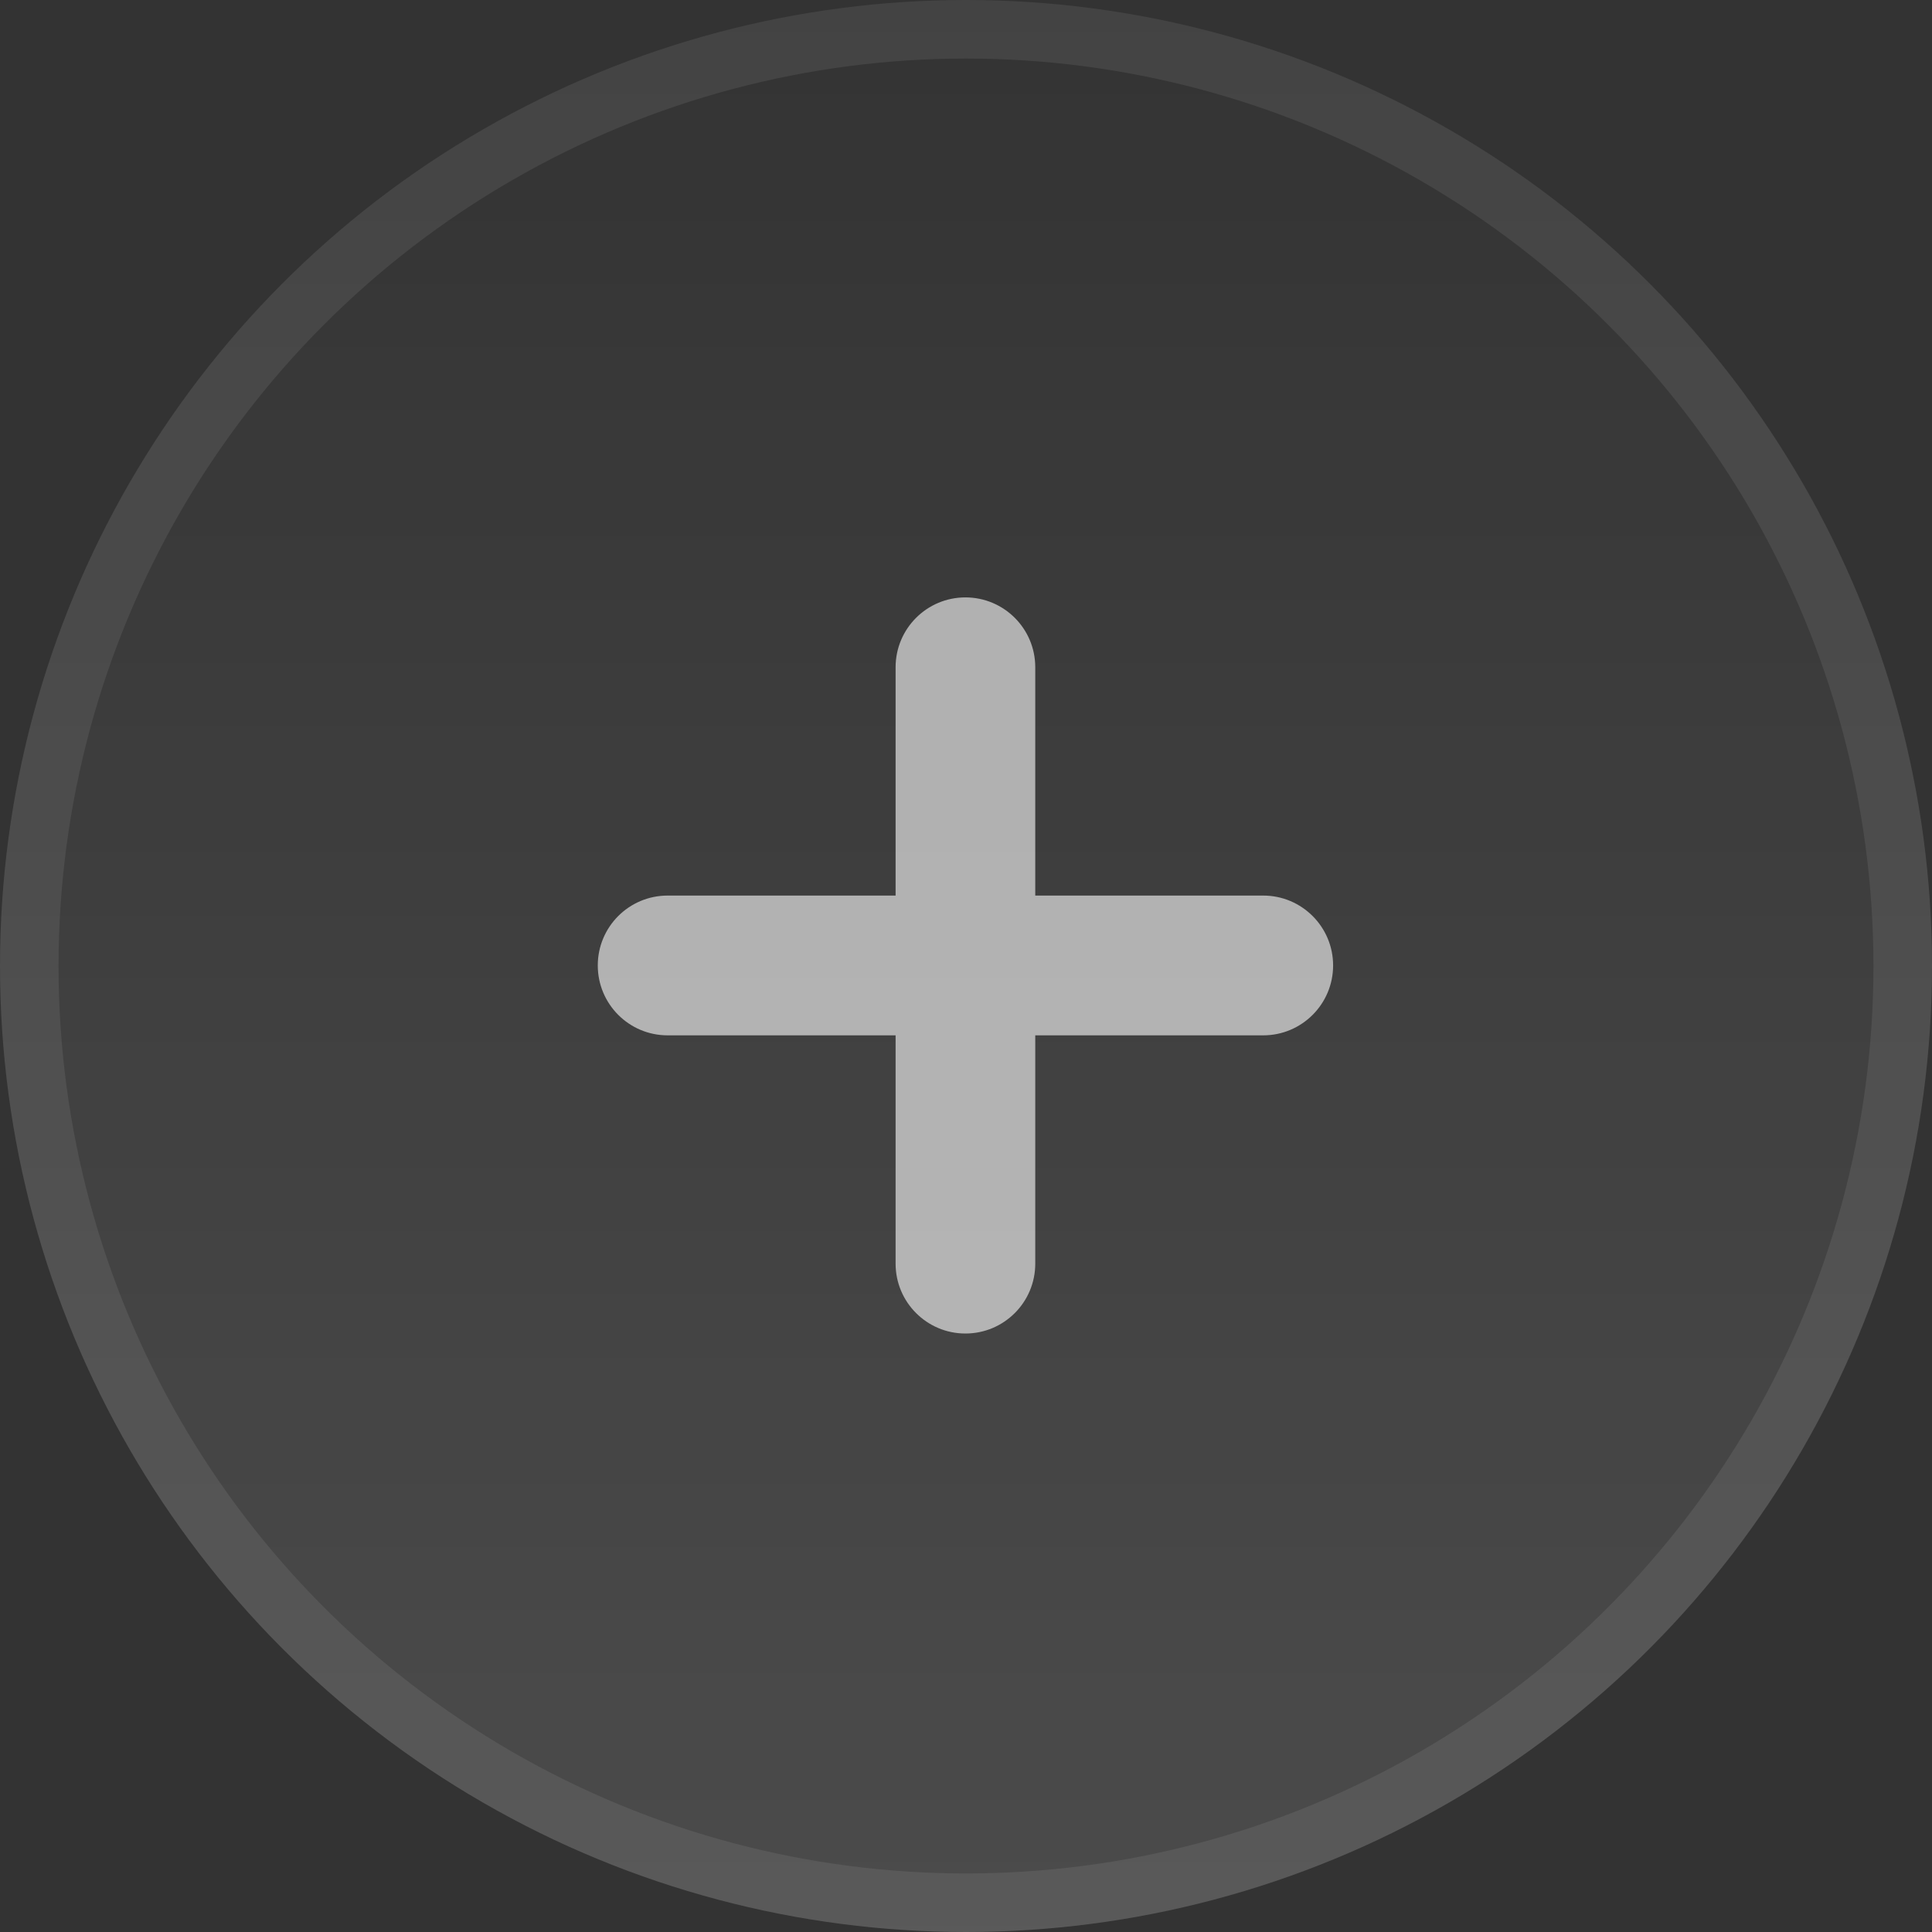
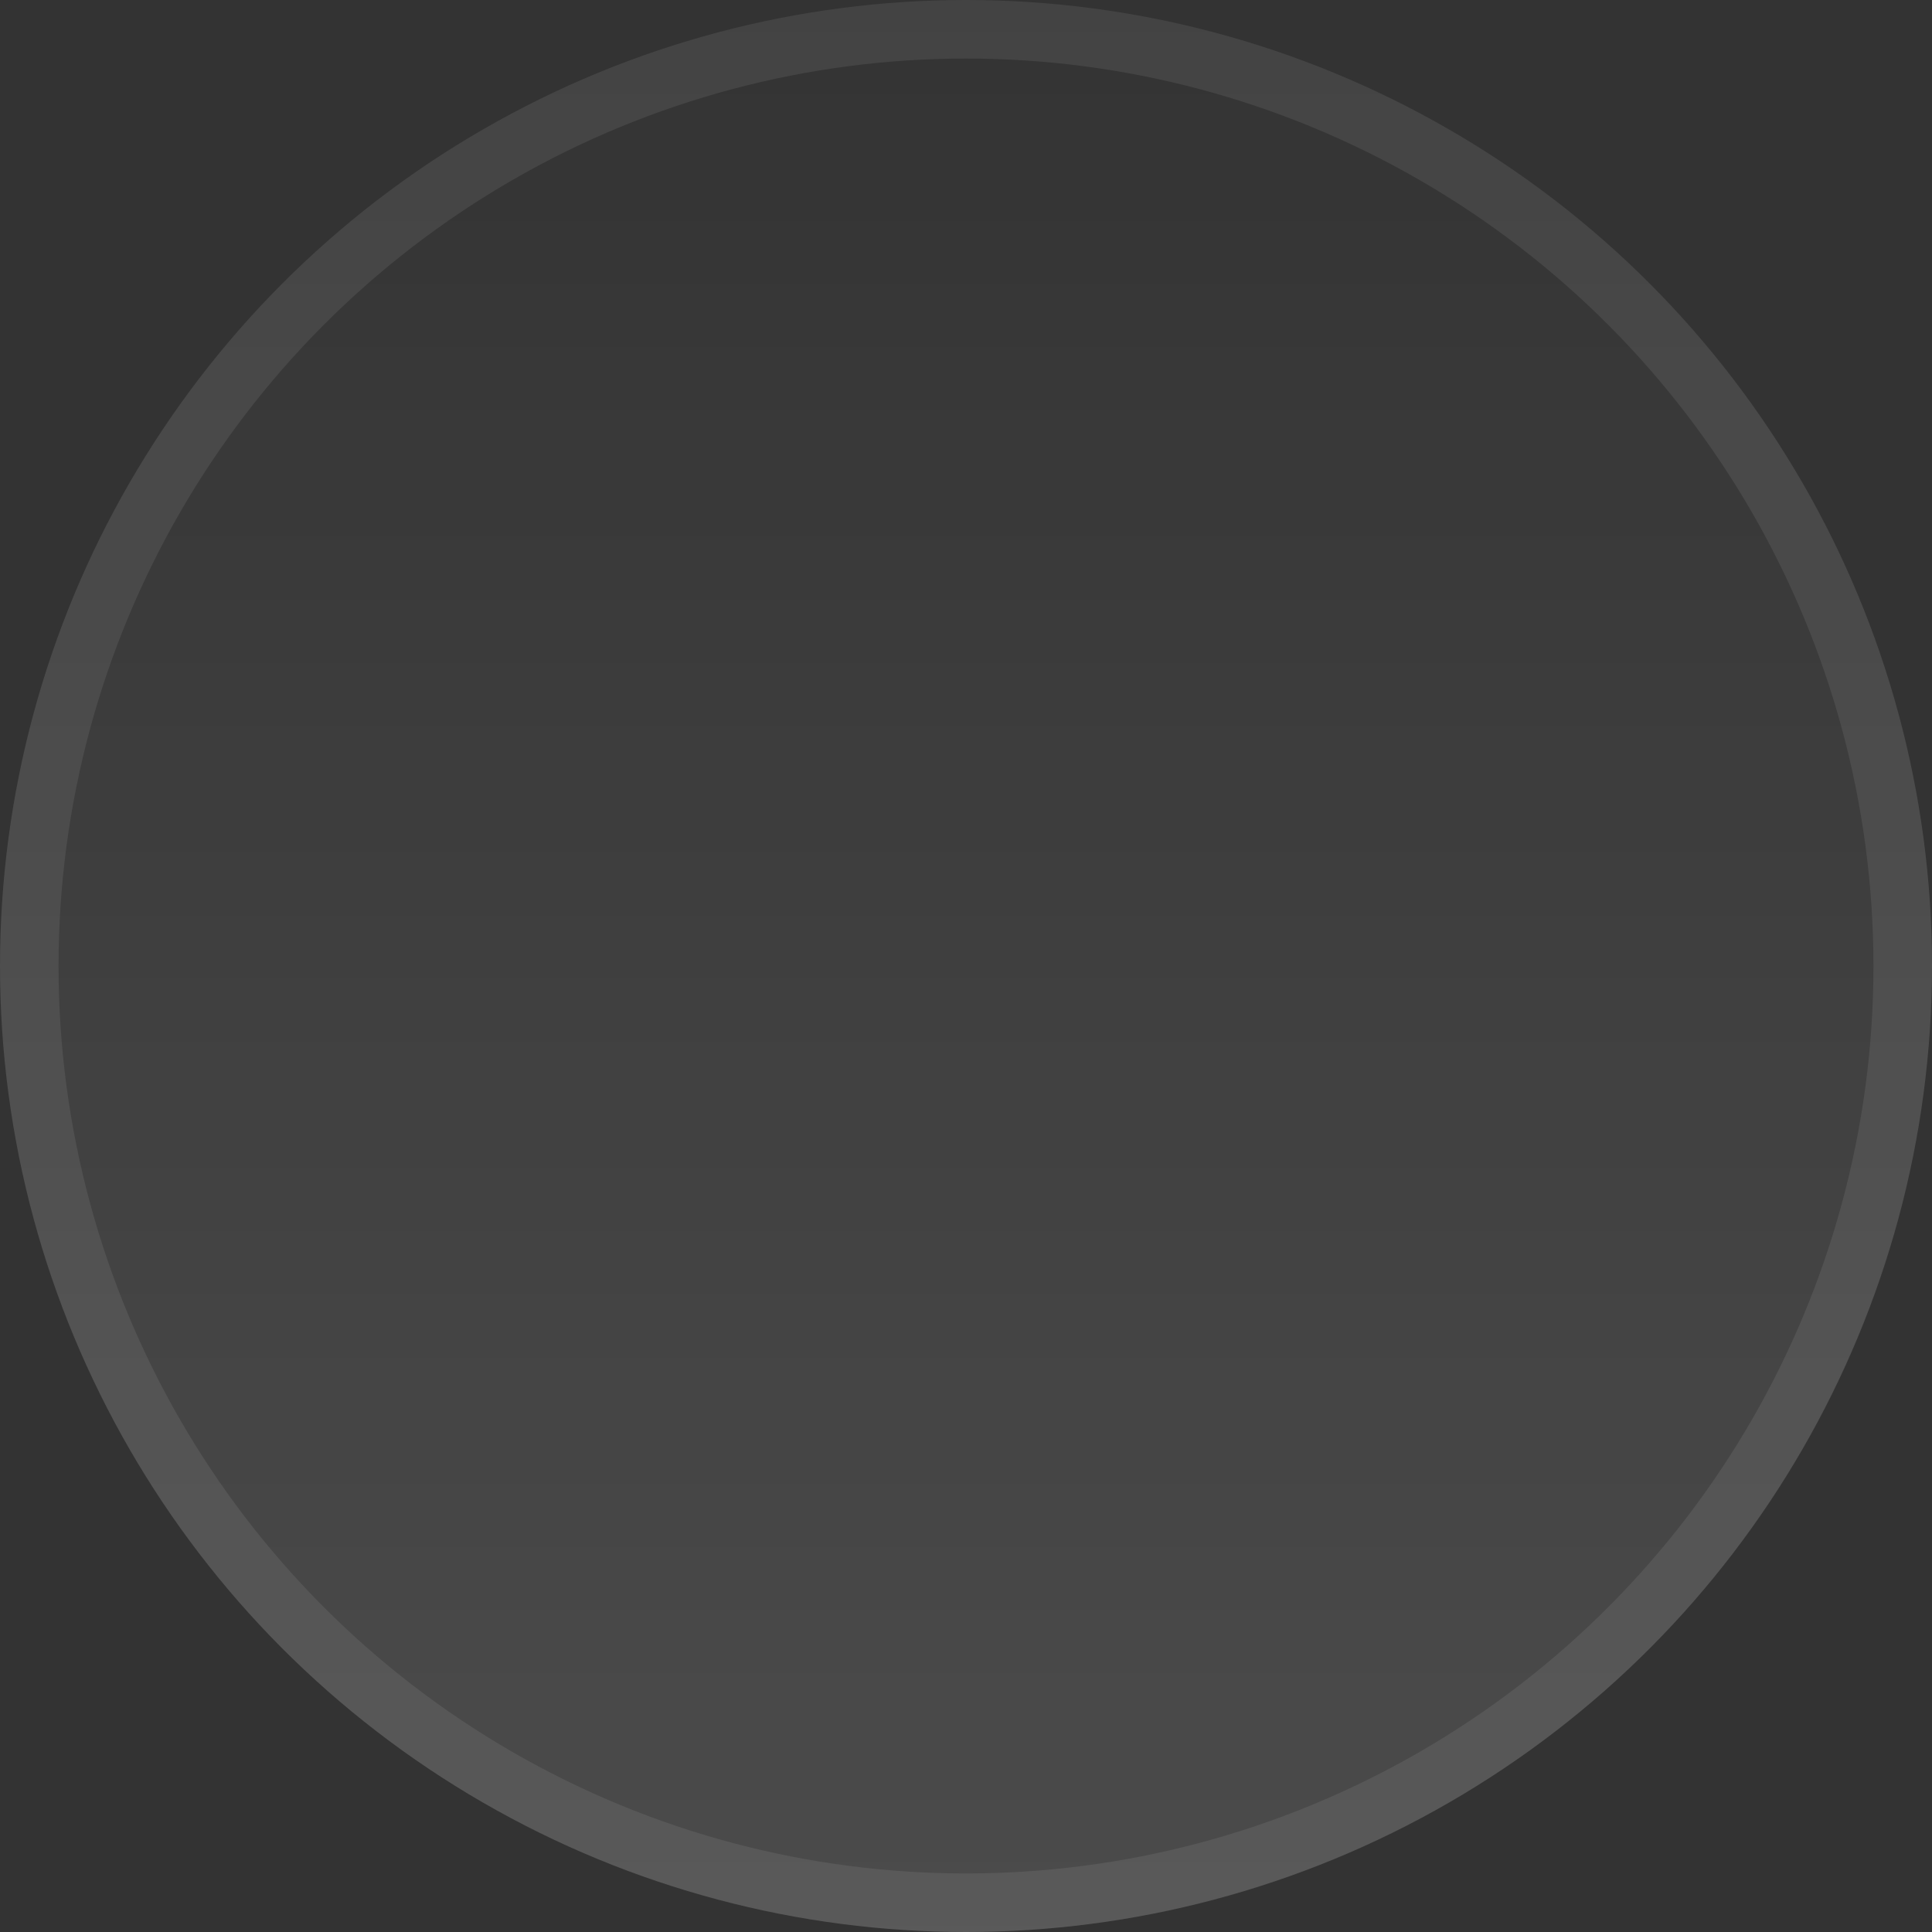
<svg xmlns="http://www.w3.org/2000/svg" width="66" height="66" viewBox="0 0 66 66" fill="none">
  <rect x="0" y="0" width="66" height="66" fill="#333333" stroke="none" />
  <circle cx="33" cy="33" r="33" fill="url(#paint0_linear_666_3673)" fill-opacity="0.12" />
  <circle cx="33" cy="33" r="32" stroke="white" stroke-opacity="0.08" stroke-width="2" />
  <g opacity="0.6">
-     <path d="M22.808 35.369C21.489 35.369 20.421 34.3 20.421 32.981C20.421 31.663 21.489 30.594 22.808 30.594L43.153 30.594C44.472 30.594 45.541 31.663 45.541 32.981C45.541 34.3 44.472 35.369 43.153 35.369L22.808 35.369Z" fill="white" />
-     <path d="M35.366 43.169C35.366 44.486 34.298 45.555 32.98 45.555C31.663 45.555 30.595 44.486 30.595 43.169L30.595 22.794C30.595 21.476 31.663 20.408 32.98 20.408C34.298 20.408 35.366 21.476 35.366 22.794L35.366 43.169Z" fill="white" />
-   </g>
+     </g>
  <defs>
    <linearGradient id="paint0_linear_666_3673" x1="52" y1="66" x2="52" y2="0" gradientUnits="userSpaceOnUse">
      <stop stop-color="white" />
      <stop offset="1" stop-color="white" stop-opacity="0" />
    </linearGradient>
  </defs>
</svg>